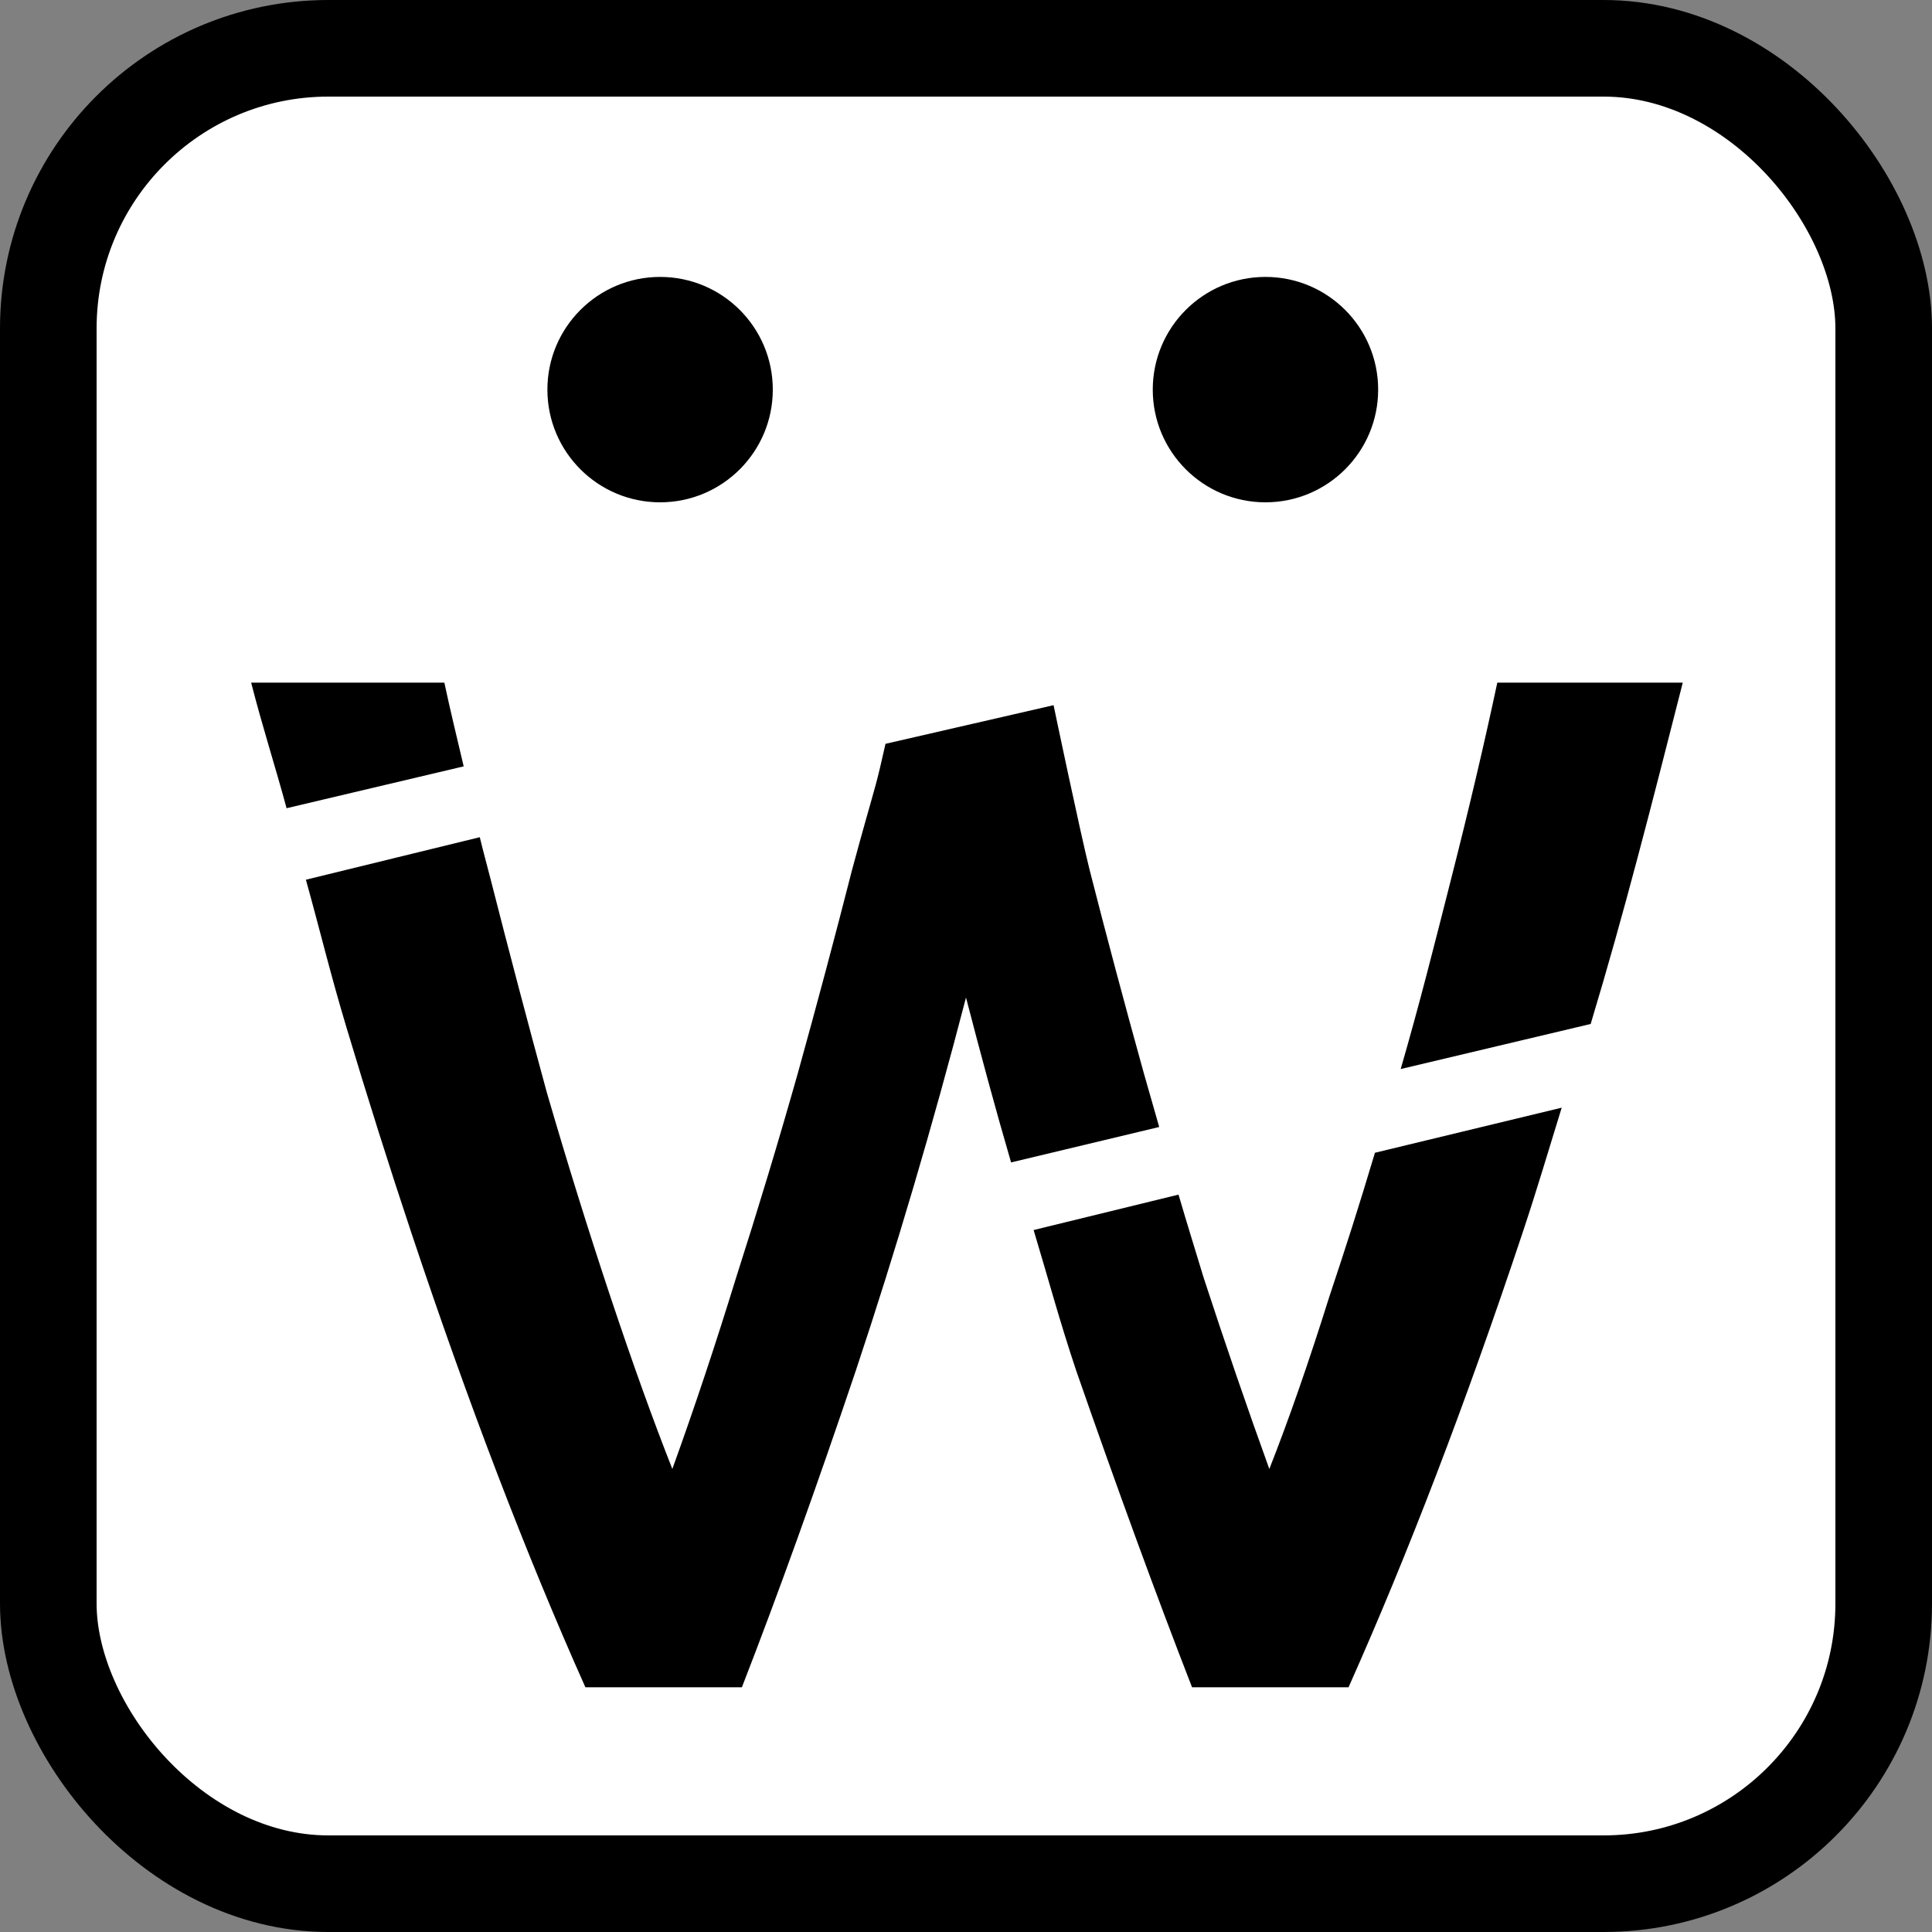
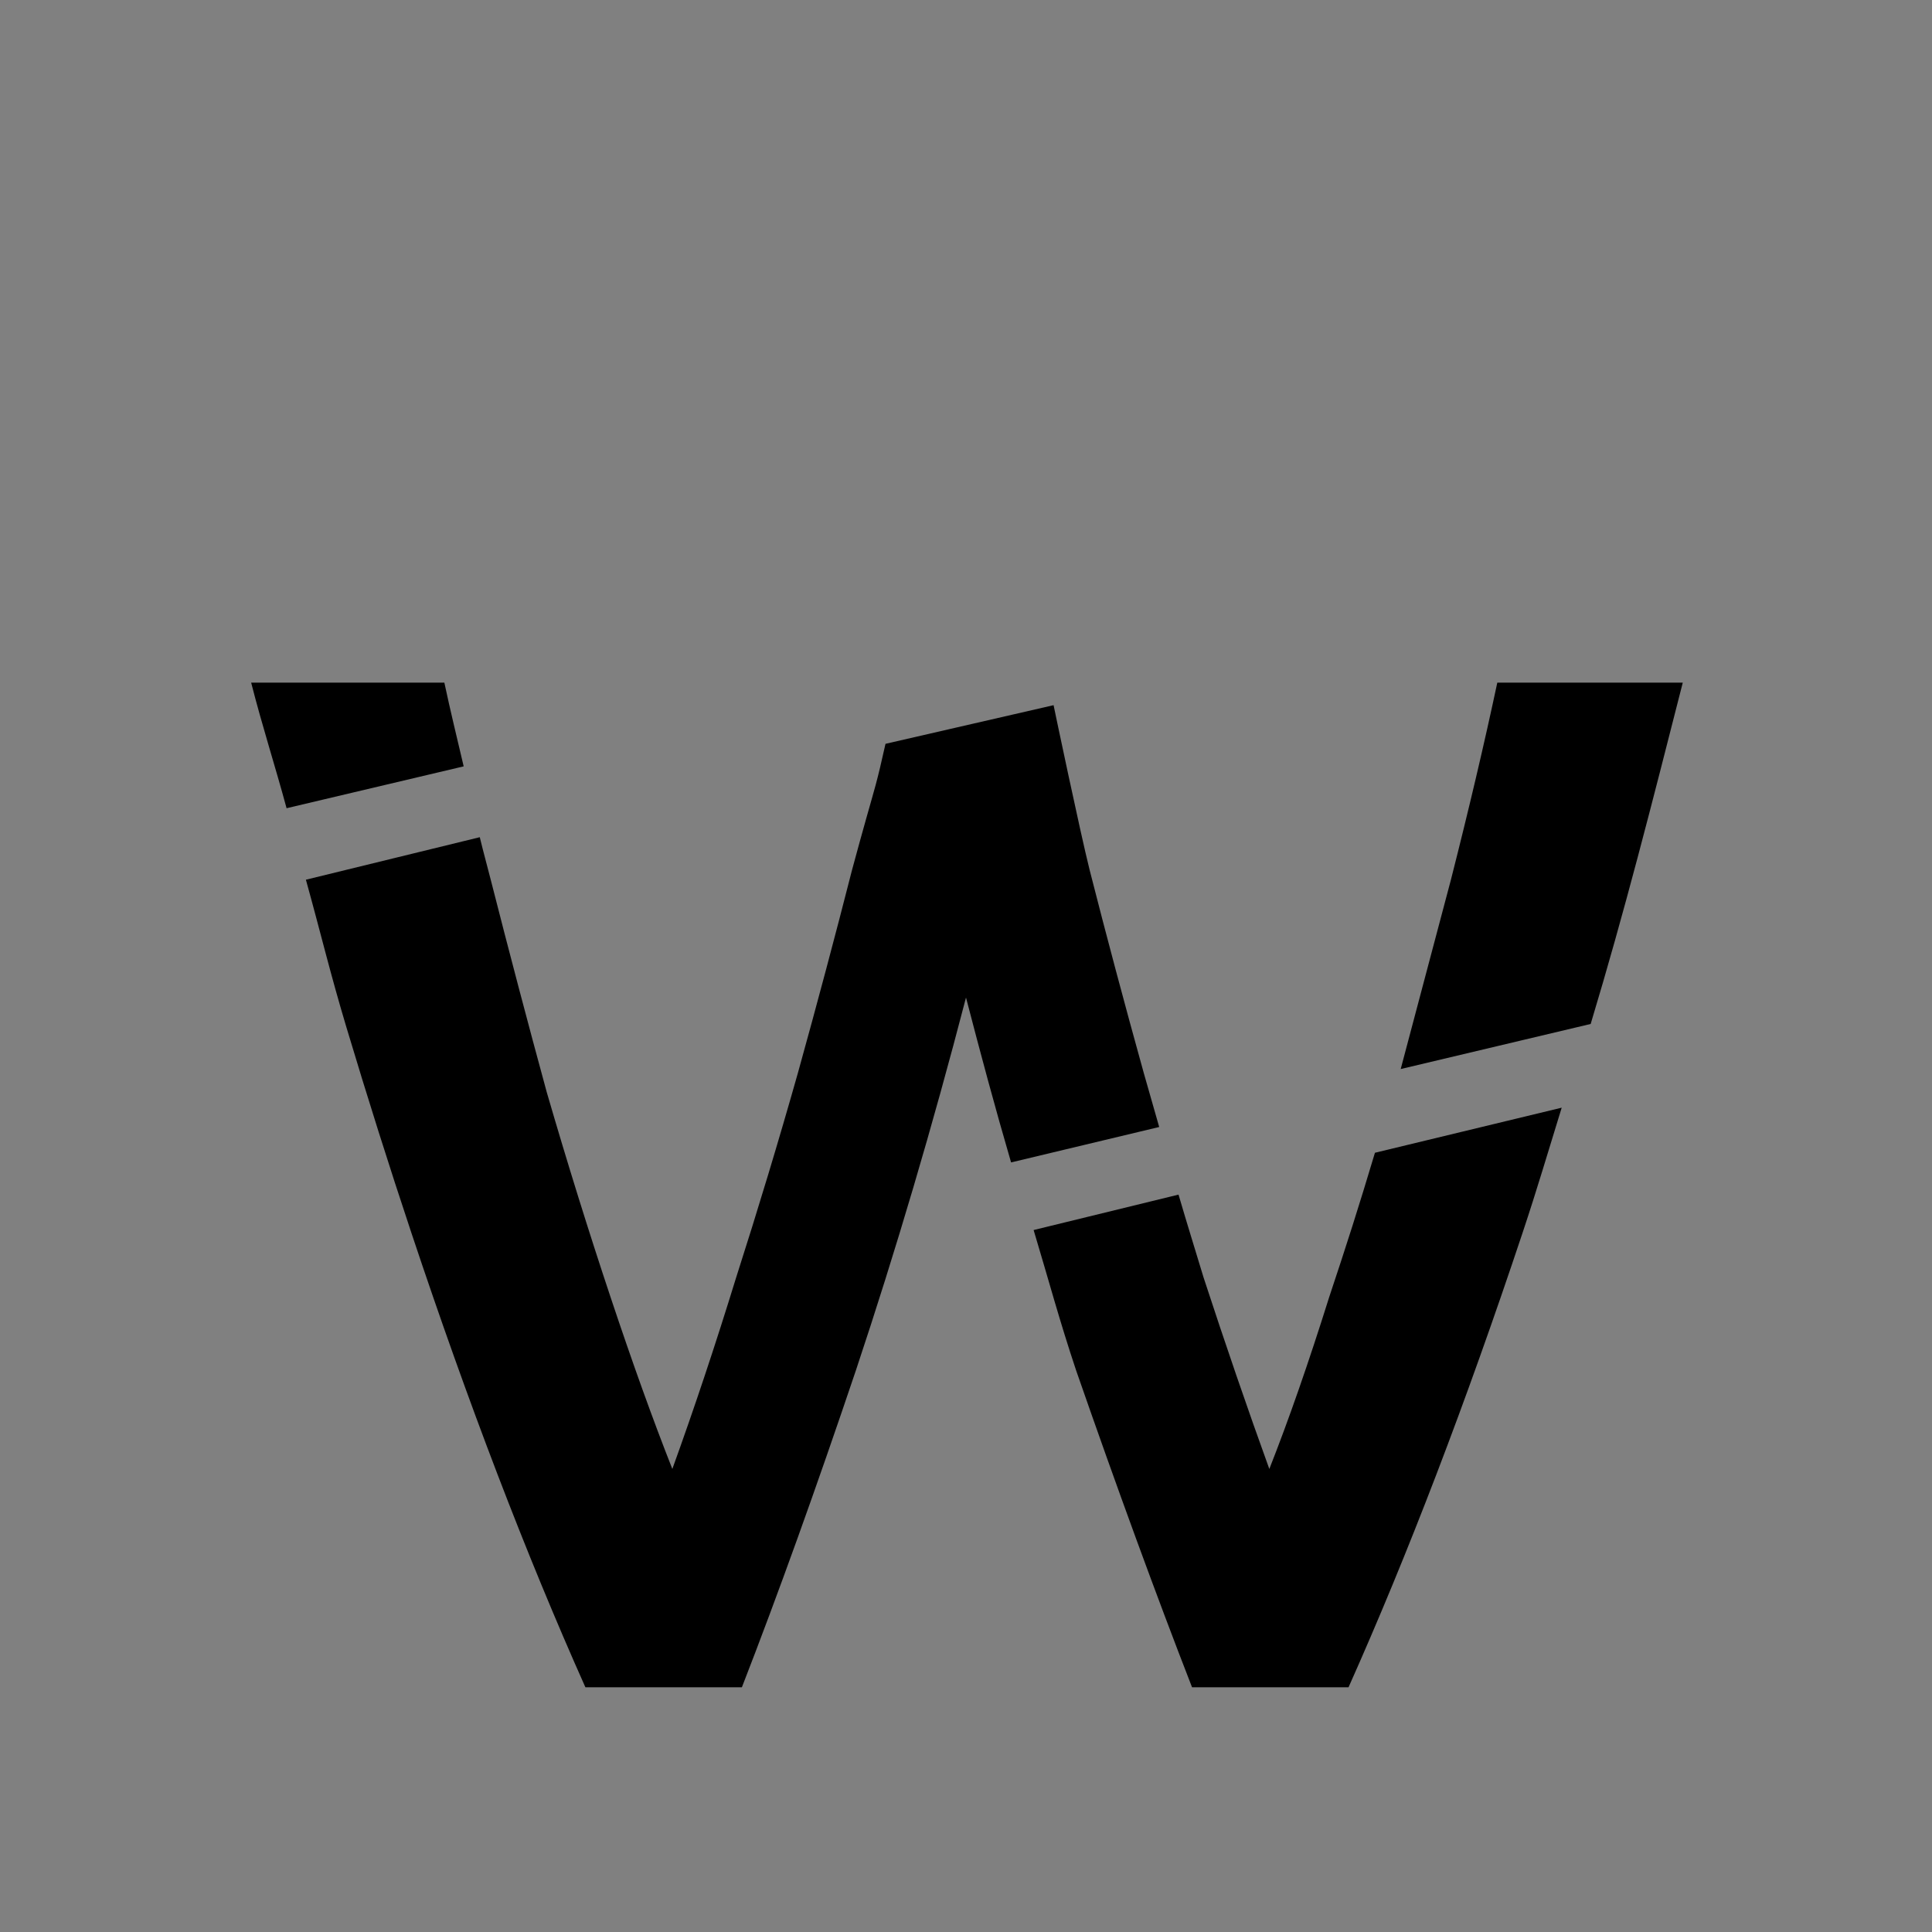
<svg xmlns="http://www.w3.org/2000/svg" width="300" height="300" viewBox="0 0 300 300" fill="none">
  <rect x="0" y="0" width="300" height="300" fill="#808080" stroke="none" />
-   <rect x="7.5" y="7.5" width="285" height="285" rx="43.5" fill="white" stroke="black" stroke-width="15" />
-   <path fill-rule="evenodd" clip-rule="evenodd" d="M167.1 212.8C173.5 231.2 179.5 247.6 185.1 262H209.4C218.6 241.4 227.6 217.9 236.4 191.5C238.782 184.354 240.191 179.454 242.5 172L213.5 179C210.941 187.549 209.084 193.349 206.4 201.4C203.2 211.6 200.1 220.5 197.1 228.1C193.7 218.7 190.3 208.8 186.9 198.4C185.401 193.433 184.455 190.467 183 185.5L160.5 191C162.973 199.229 164.443 204.829 167.1 212.8ZM217.5 166L247 159C252.298 141.426 256.398 125.233 261.3 106H232.5C230.5 115.4 228.1 125.6 225.3 136.6C222.636 147.067 220.526 155.533 217.5 166ZM177.6 166.6C178.534 169.9 179.047 171.7 180 175L157 180.5C154.455 171.775 152.342 163.909 150 154.9C144.8 174.9 139.1 194.2 132.9 212.8C126.7 231.2 120.8 247.6 115.2 262H90.9C81.7 241.4 72.7 217.9 63.9 191.5C60.452 181.156 57.081 170.489 53.786 159.5C51.293 151.185 49.905 145.285 47.5 136.6L74.5 130C75.225 132.97 75.412 133.503 76.2 136.6C77.634 142.233 79.094 147.867 80.581 153.5C81.996 158.867 83.436 164.233 84.9 169.6C88.1 180.6 91.4 191.2 94.8 201.4C98.2 211.6 101.4 220.5 104.4 228.1C107.8 218.7 111.1 208.8 114.3 198.4C117.7 187.8 120.9 177.2 123.9 166.6C126.9 155.8 129.7 145.3 132.3 135.1C133.191 131.789 133.9 129.259 134.517 127.057C135.838 122.343 136.137 121.635 137.5 115.5L163.599 109.5C163.745 110.225 167.694 129.075 169.2 135.1C171.8 145.3 174.6 155.8 177.6 166.6ZM44.5 125.5L72 119C70.864 114.151 69.954 110.485 69 106H39C40.725 112.769 42.725 118.936 44.5 125.5Z" fill="black" />
-   <circle cx="102.5" cy="60.5" r="17.5" fill="black" />
-   <circle cx="196.5" cy="60.5" r="17.5" fill="black" />
+   <path fill-rule="evenodd" clip-rule="evenodd" d="M167.1 212.8C173.5 231.2 179.5 247.6 185.1 262H209.4C218.6 241.4 227.6 217.9 236.4 191.5C238.782 184.354 240.191 179.454 242.5 172L213.5 179C210.941 187.549 209.084 193.349 206.4 201.4C203.2 211.6 200.1 220.5 197.1 228.1C193.7 218.7 190.3 208.8 186.9 198.4C185.401 193.433 184.455 190.467 183 185.5L160.5 191C162.973 199.229 164.443 204.829 167.1 212.8ZM217.5 166L247 159C252.298 141.426 256.398 125.233 261.3 106H232.5C230.5 115.4 228.1 125.6 225.3 136.6ZM177.6 166.6C178.534 169.9 179.047 171.7 180 175L157 180.5C154.455 171.775 152.342 163.909 150 154.9C144.8 174.9 139.1 194.2 132.9 212.8C126.7 231.2 120.8 247.6 115.2 262H90.9C81.7 241.4 72.7 217.9 63.9 191.5C60.452 181.156 57.081 170.489 53.786 159.5C51.293 151.185 49.905 145.285 47.5 136.6L74.5 130C75.225 132.97 75.412 133.503 76.2 136.6C77.634 142.233 79.094 147.867 80.581 153.5C81.996 158.867 83.436 164.233 84.9 169.6C88.1 180.6 91.4 191.2 94.8 201.4C98.2 211.6 101.4 220.5 104.4 228.1C107.8 218.7 111.1 208.8 114.3 198.4C117.7 187.8 120.9 177.2 123.9 166.6C126.9 155.8 129.7 145.3 132.3 135.1C133.191 131.789 133.9 129.259 134.517 127.057C135.838 122.343 136.137 121.635 137.5 115.5L163.599 109.5C163.745 110.225 167.694 129.075 169.2 135.1C171.8 145.3 174.6 155.8 177.6 166.6ZM44.5 125.5L72 119C70.864 114.151 69.954 110.485 69 106H39C40.725 112.769 42.725 118.936 44.5 125.5Z" fill="black" />
</svg>